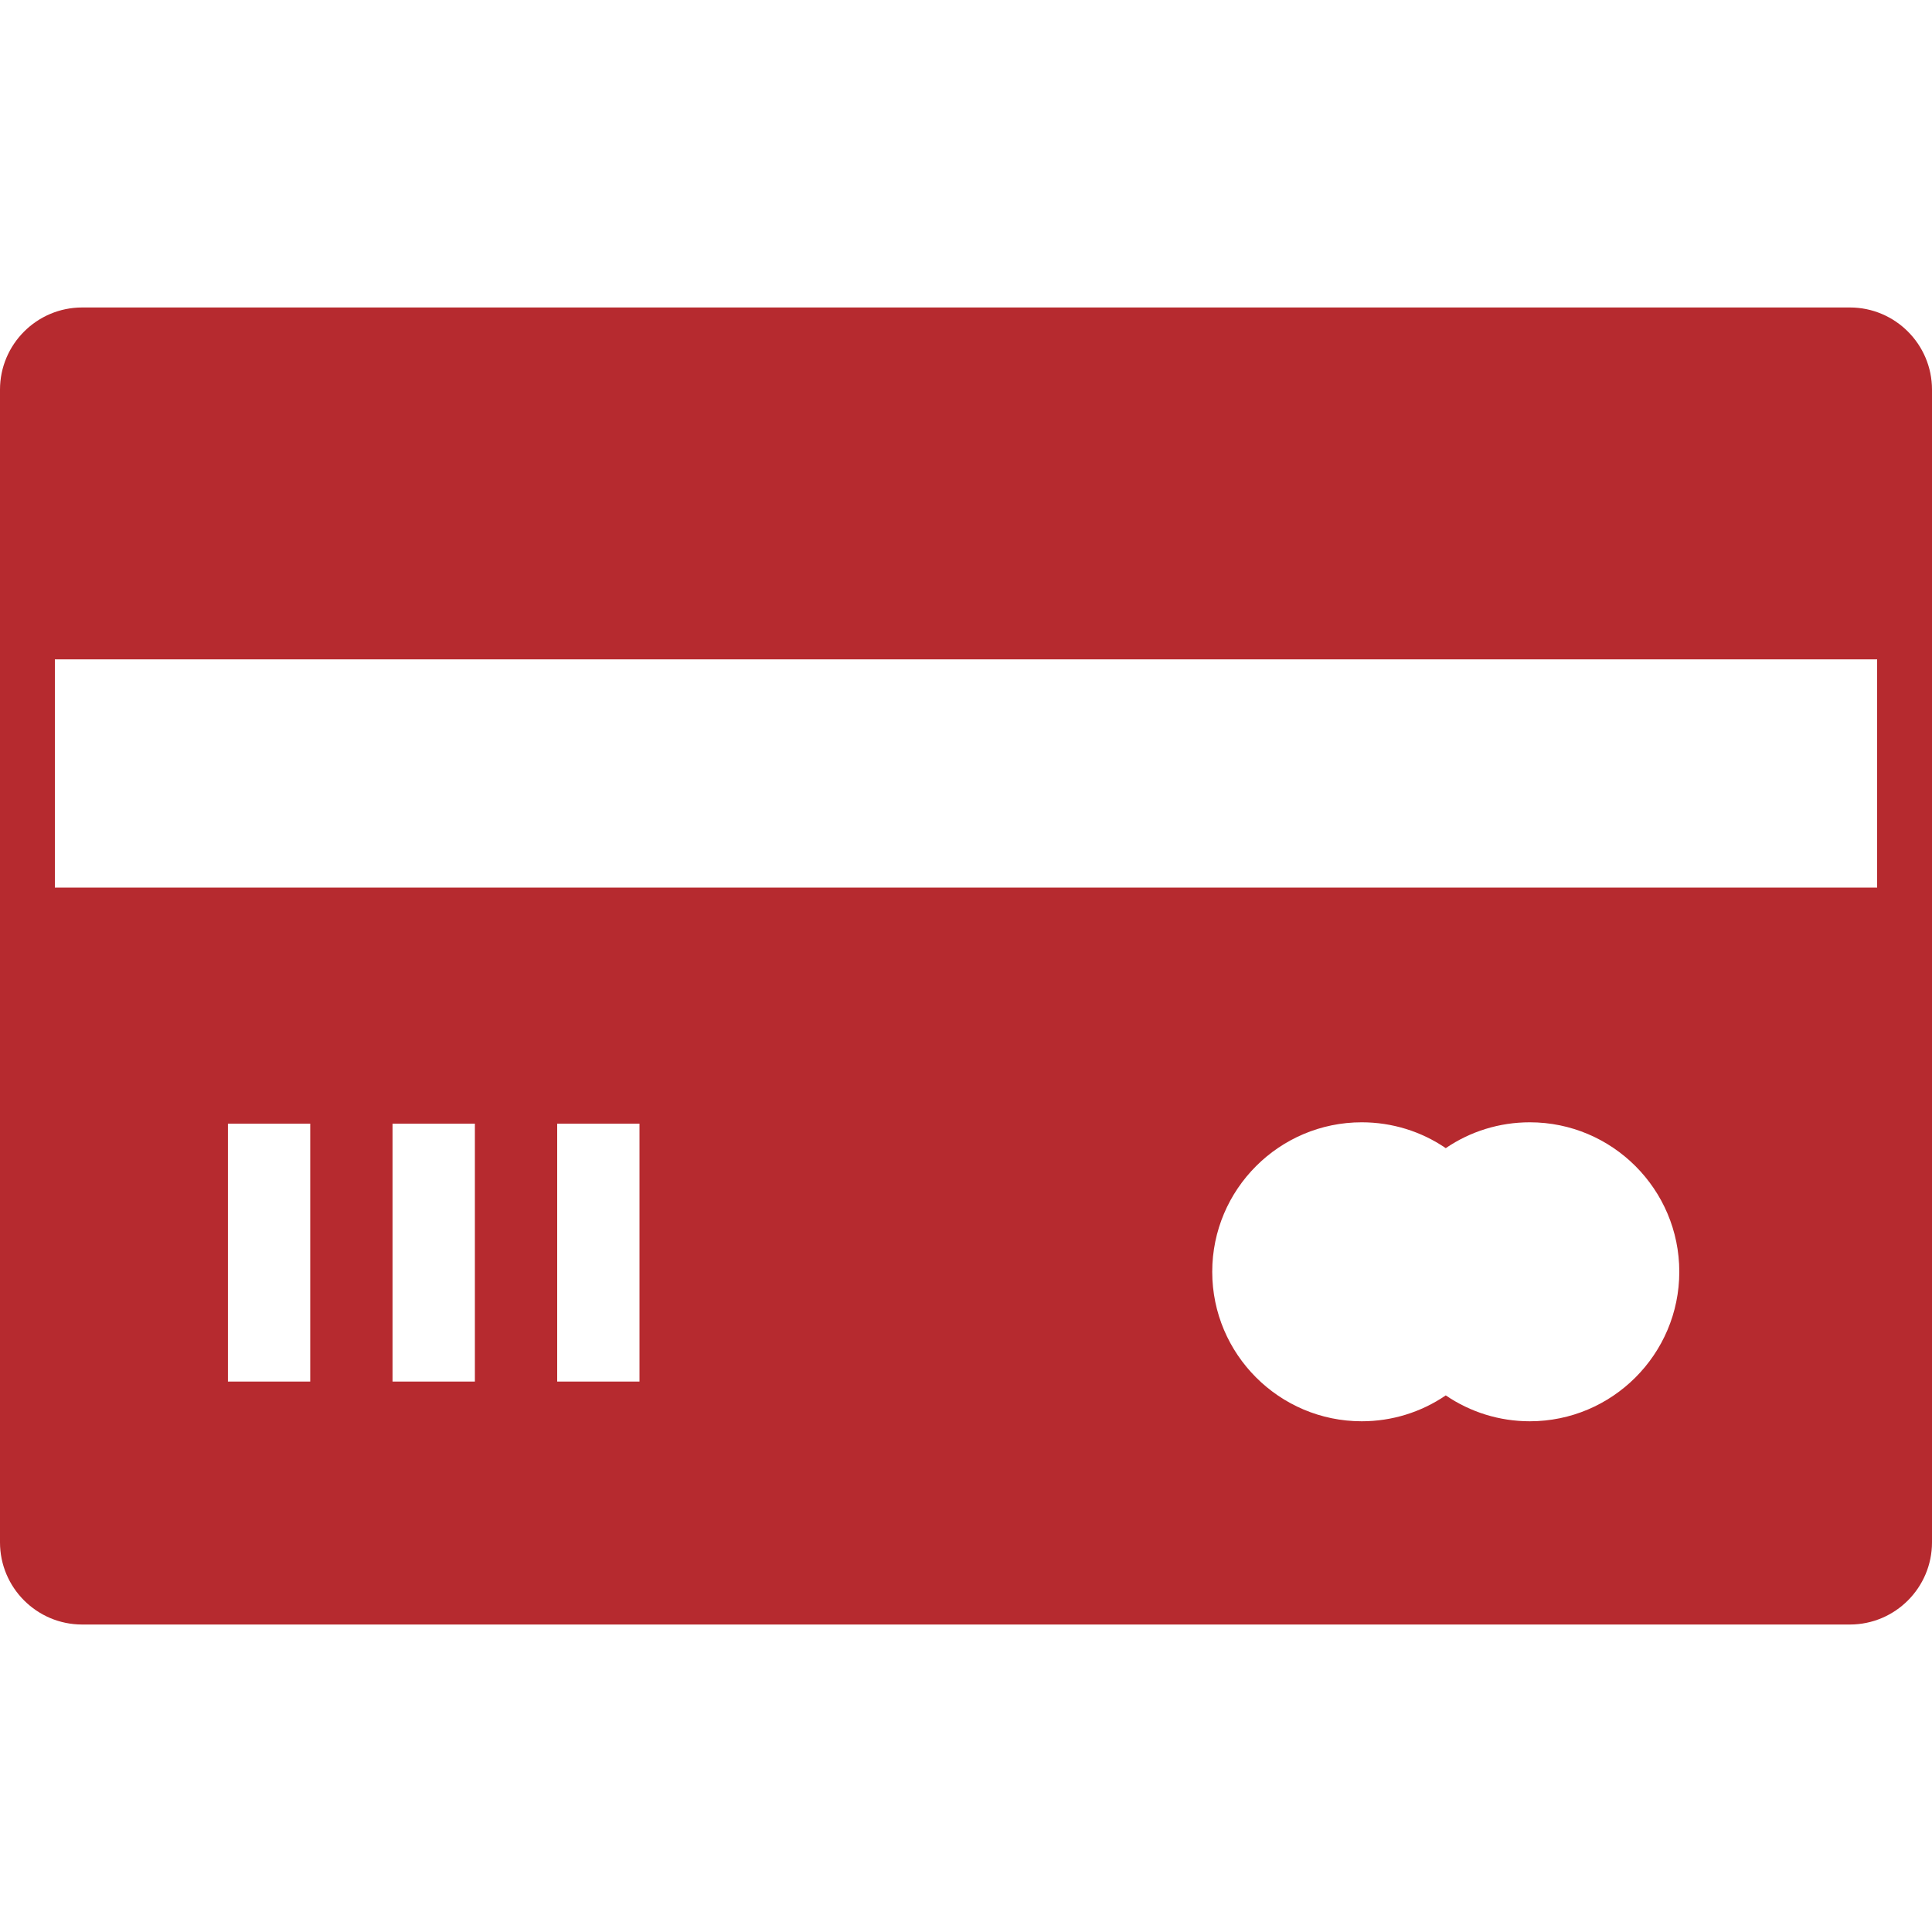
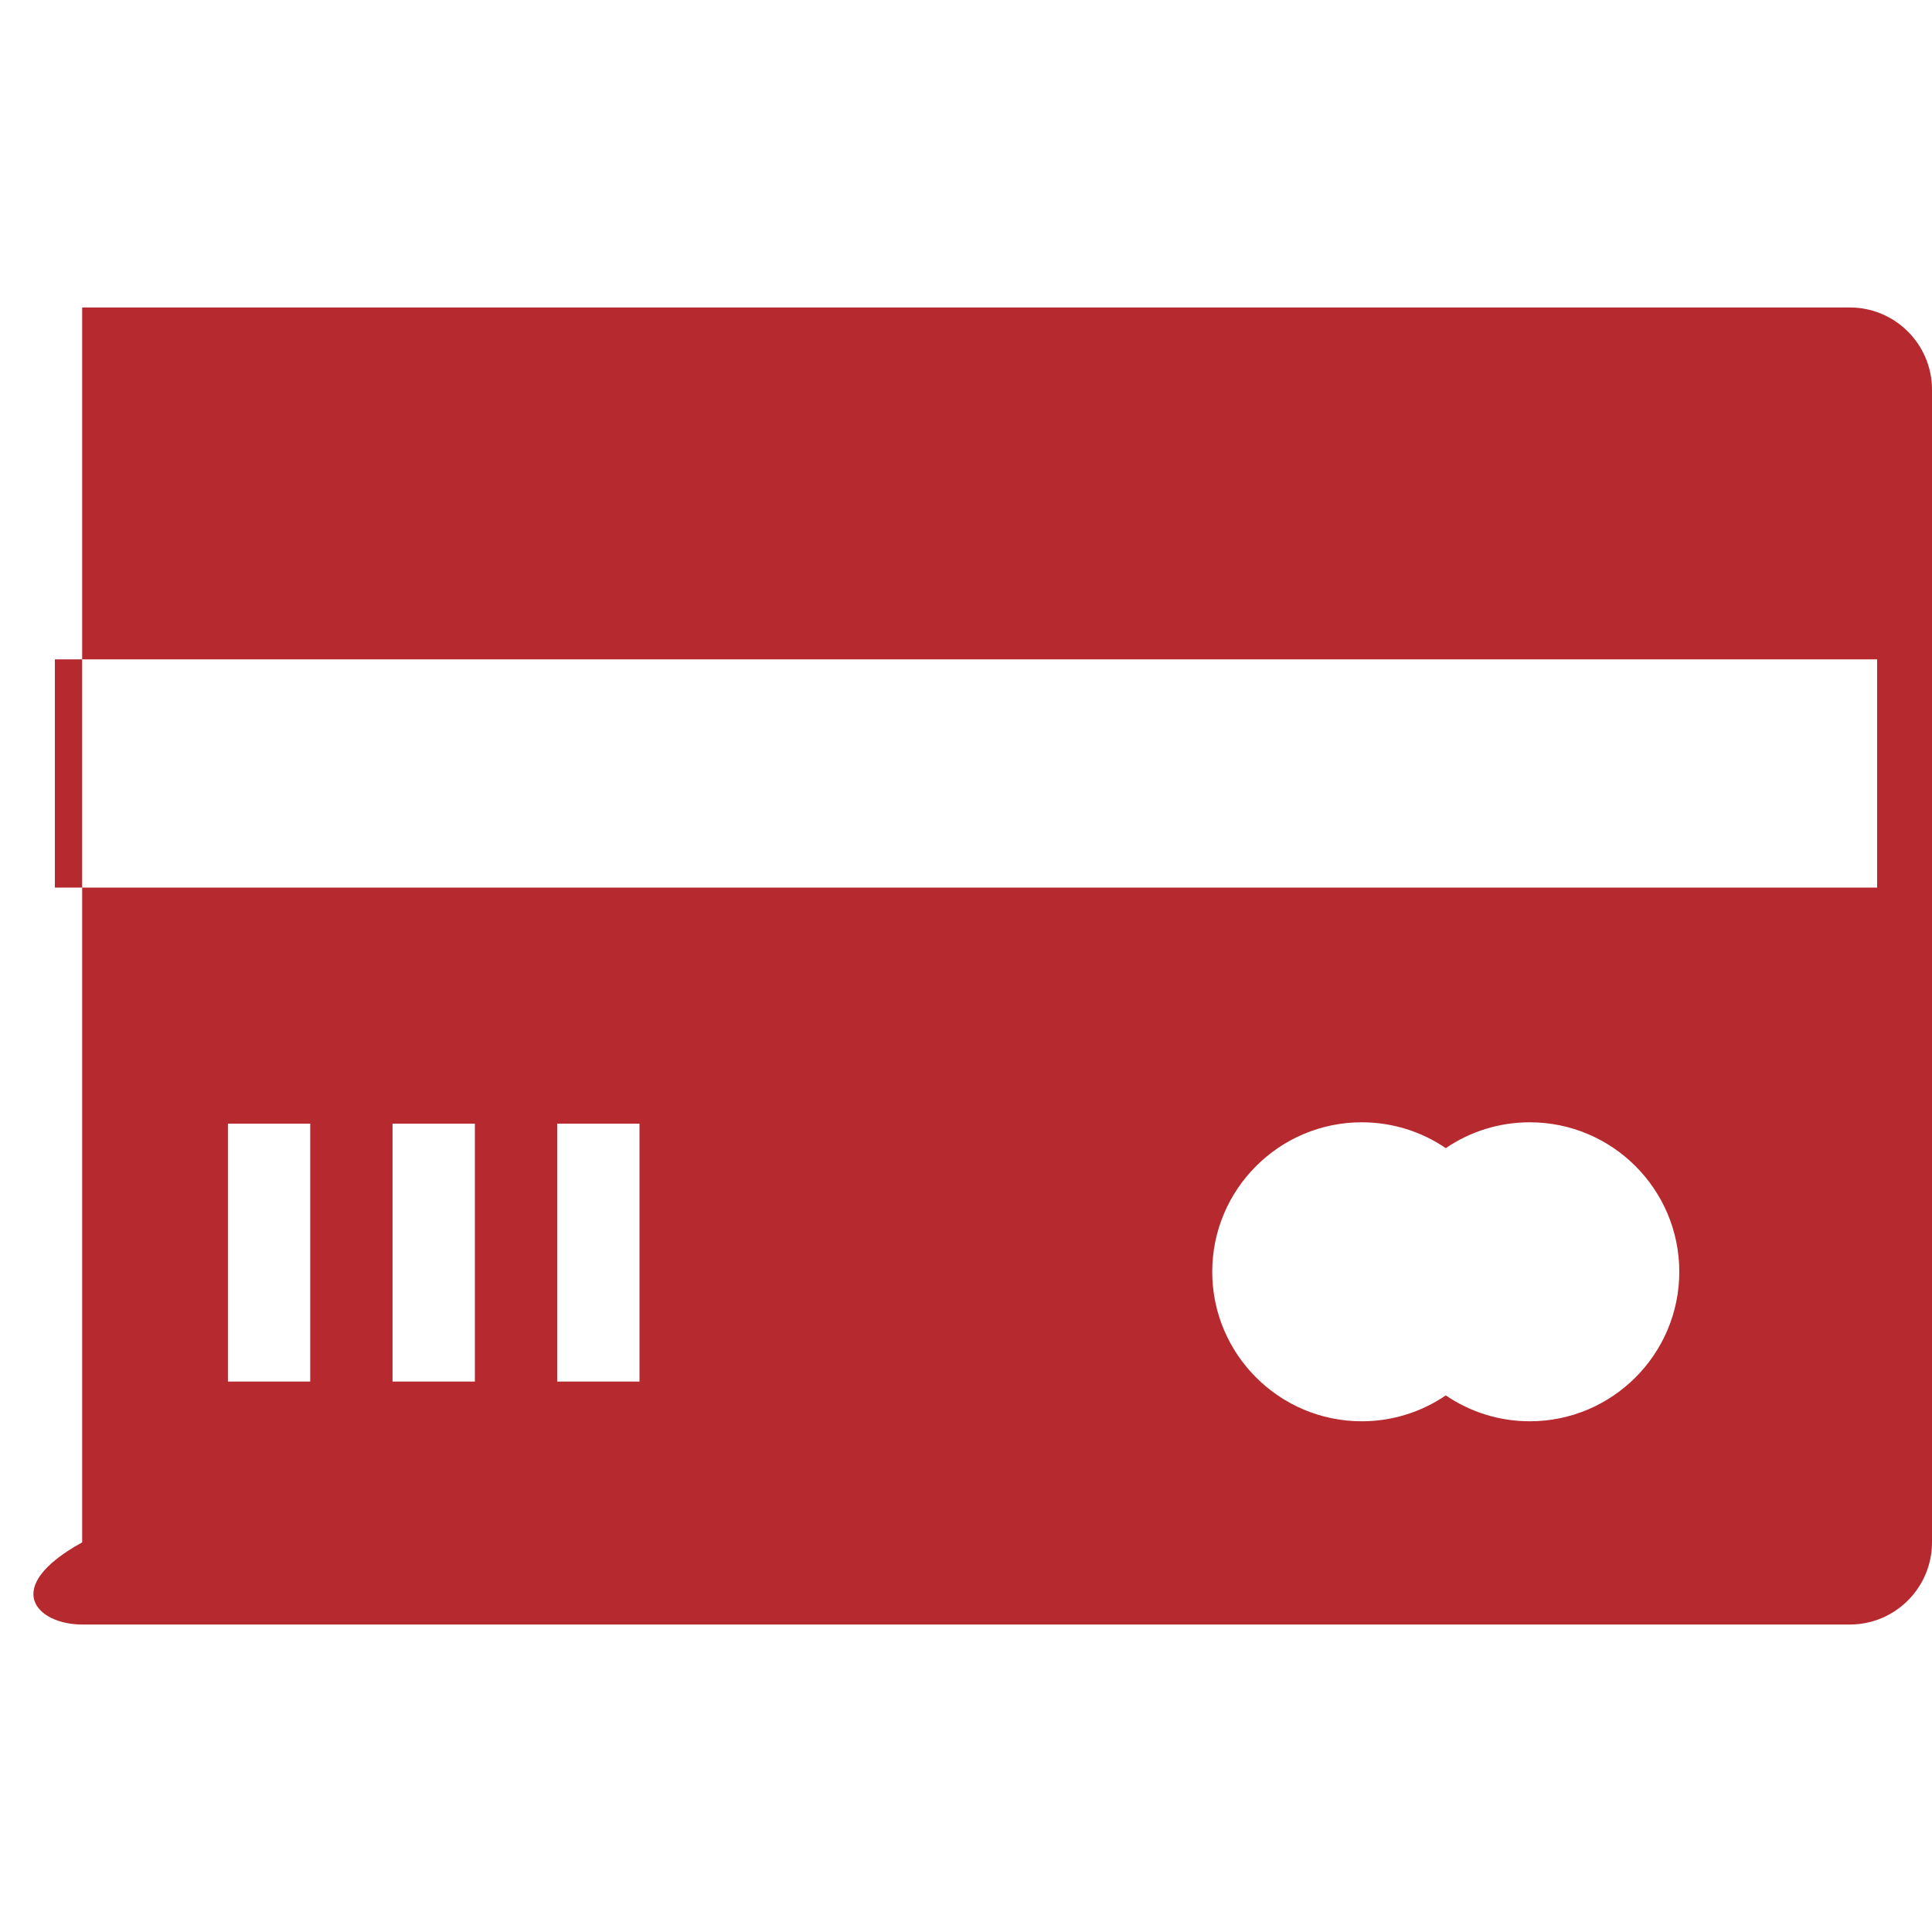
<svg xmlns="http://www.w3.org/2000/svg" width="40" height="40" viewBox="0 0 40 40" fill="none">
-   <path d="M38.3 6.366H1.701C0.763 6.366 0 7.129 0 8.067V12.514V19.513V31.933C0 32.871 0.763 33.634 1.701 33.634H38.3C39.237 33.634 40 32.871 40 31.933V19.513V12.514V8.067C40 7.129 39.237 6.366 38.3 6.366ZM6.423 28.604H4.719V23.264H6.423V28.604ZM9.832 28.604H8.127V23.264H9.832V28.604ZM13.24 28.604H11.536V23.264H13.24V28.604ZM31.673 29.426C31.046 29.426 30.443 29.238 29.933 28.89C29.423 29.238 28.82 29.426 28.193 29.426C26.486 29.426 25.098 28.037 25.098 26.331C25.098 24.624 26.486 23.236 28.193 23.236C28.82 23.236 29.423 23.423 29.933 23.771C30.443 23.423 31.046 23.236 31.673 23.236C33.38 23.236 34.768 24.624 34.768 26.331C34.768 28.037 33.38 29.426 31.673 29.426ZM38.864 18.377H1.136V13.651H38.864V18.377Z" fill="#B62A2F" />
+   <path d="M38.3 6.366H1.701V12.514V19.513V31.933C0 32.871 0.763 33.634 1.701 33.634H38.3C39.237 33.634 40 32.871 40 31.933V19.513V12.514V8.067C40 7.129 39.237 6.366 38.3 6.366ZM6.423 28.604H4.719V23.264H6.423V28.604ZM9.832 28.604H8.127V23.264H9.832V28.604ZM13.24 28.604H11.536V23.264H13.24V28.604ZM31.673 29.426C31.046 29.426 30.443 29.238 29.933 28.89C29.423 29.238 28.82 29.426 28.193 29.426C26.486 29.426 25.098 28.037 25.098 26.331C25.098 24.624 26.486 23.236 28.193 23.236C28.82 23.236 29.423 23.423 29.933 23.771C30.443 23.423 31.046 23.236 31.673 23.236C33.38 23.236 34.768 24.624 34.768 26.331C34.768 28.037 33.38 29.426 31.673 29.426ZM38.864 18.377H1.136V13.651H38.864V18.377Z" fill="#B62A2F" />
</svg>